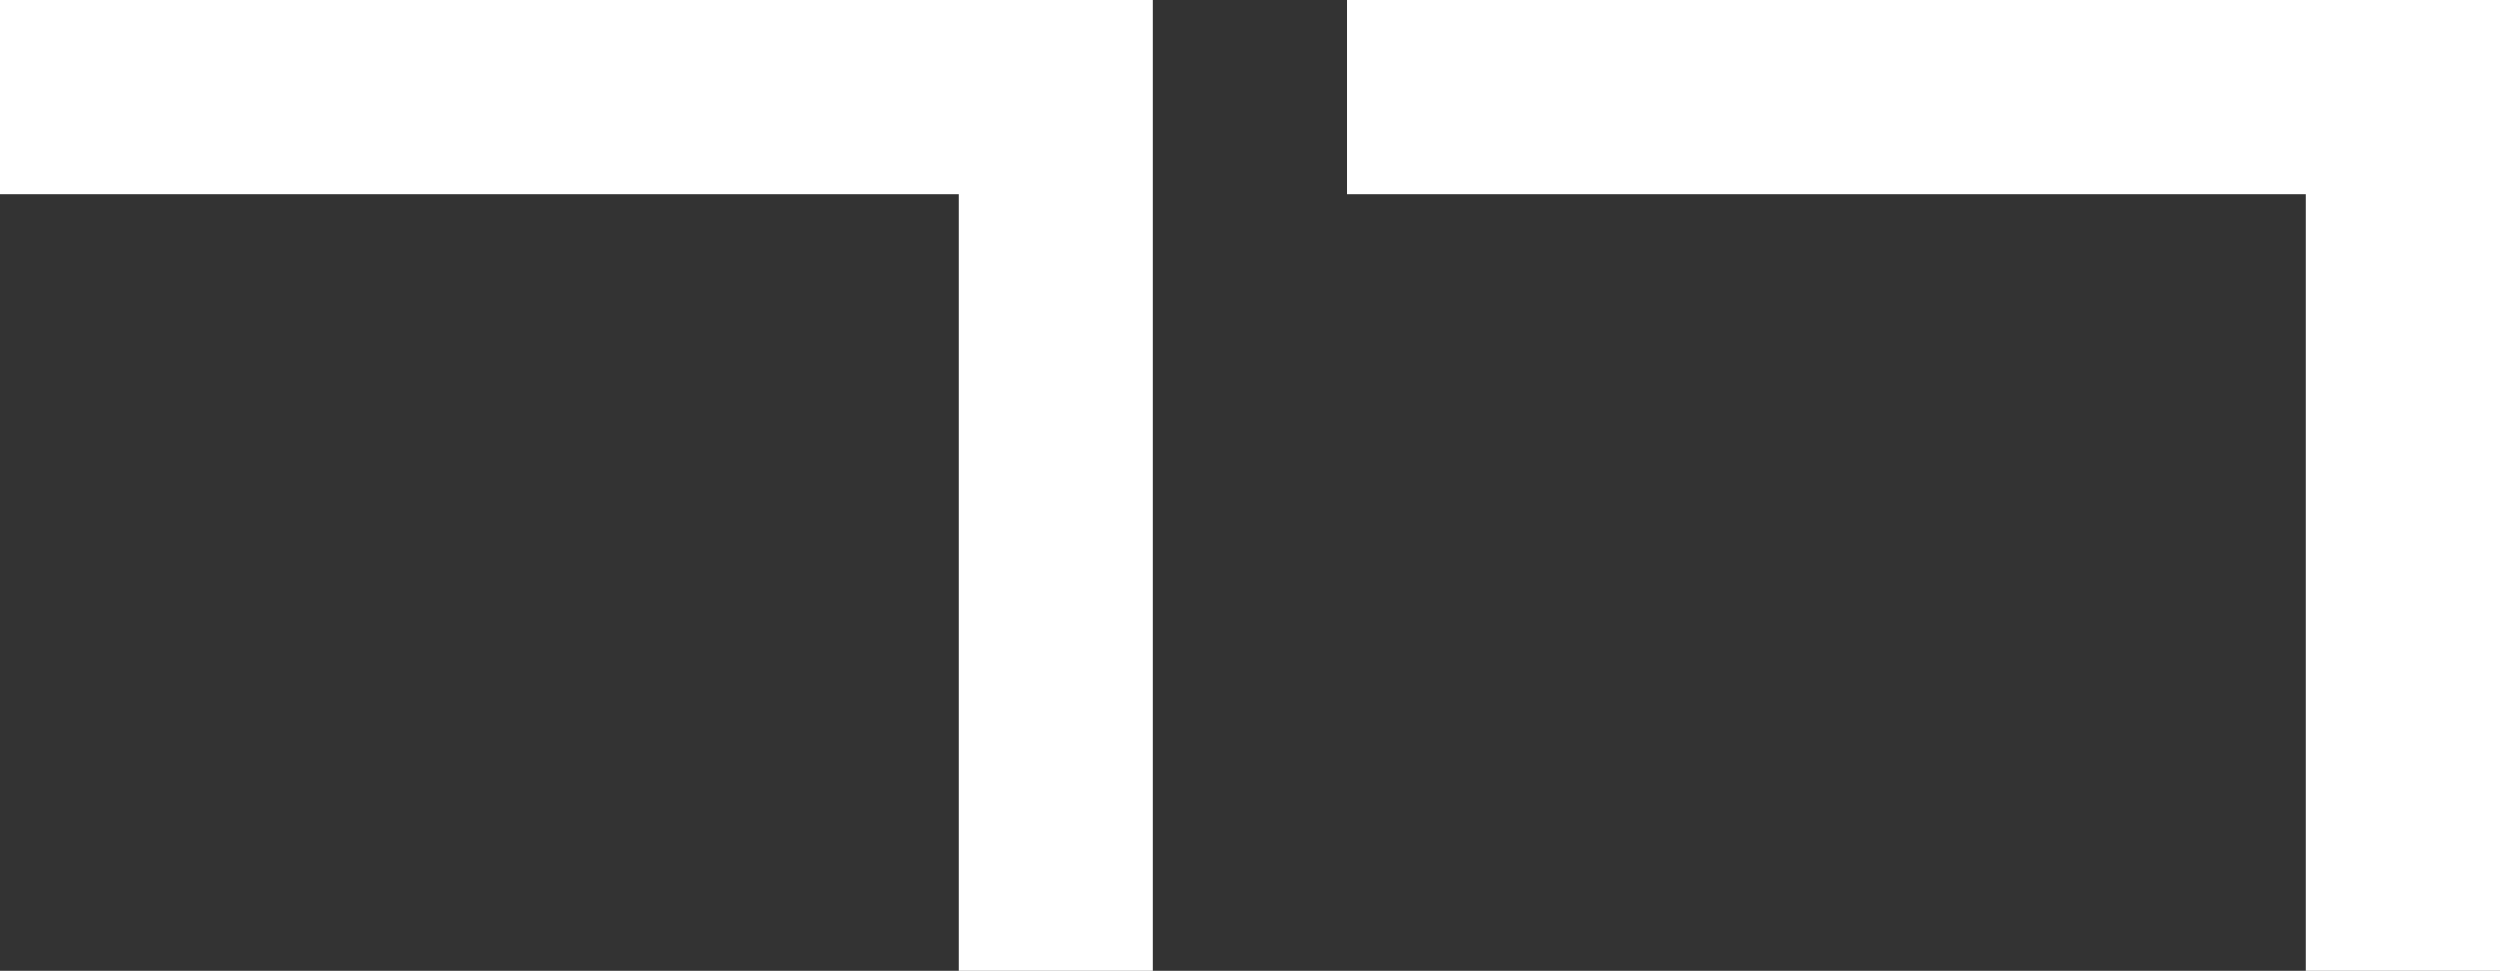
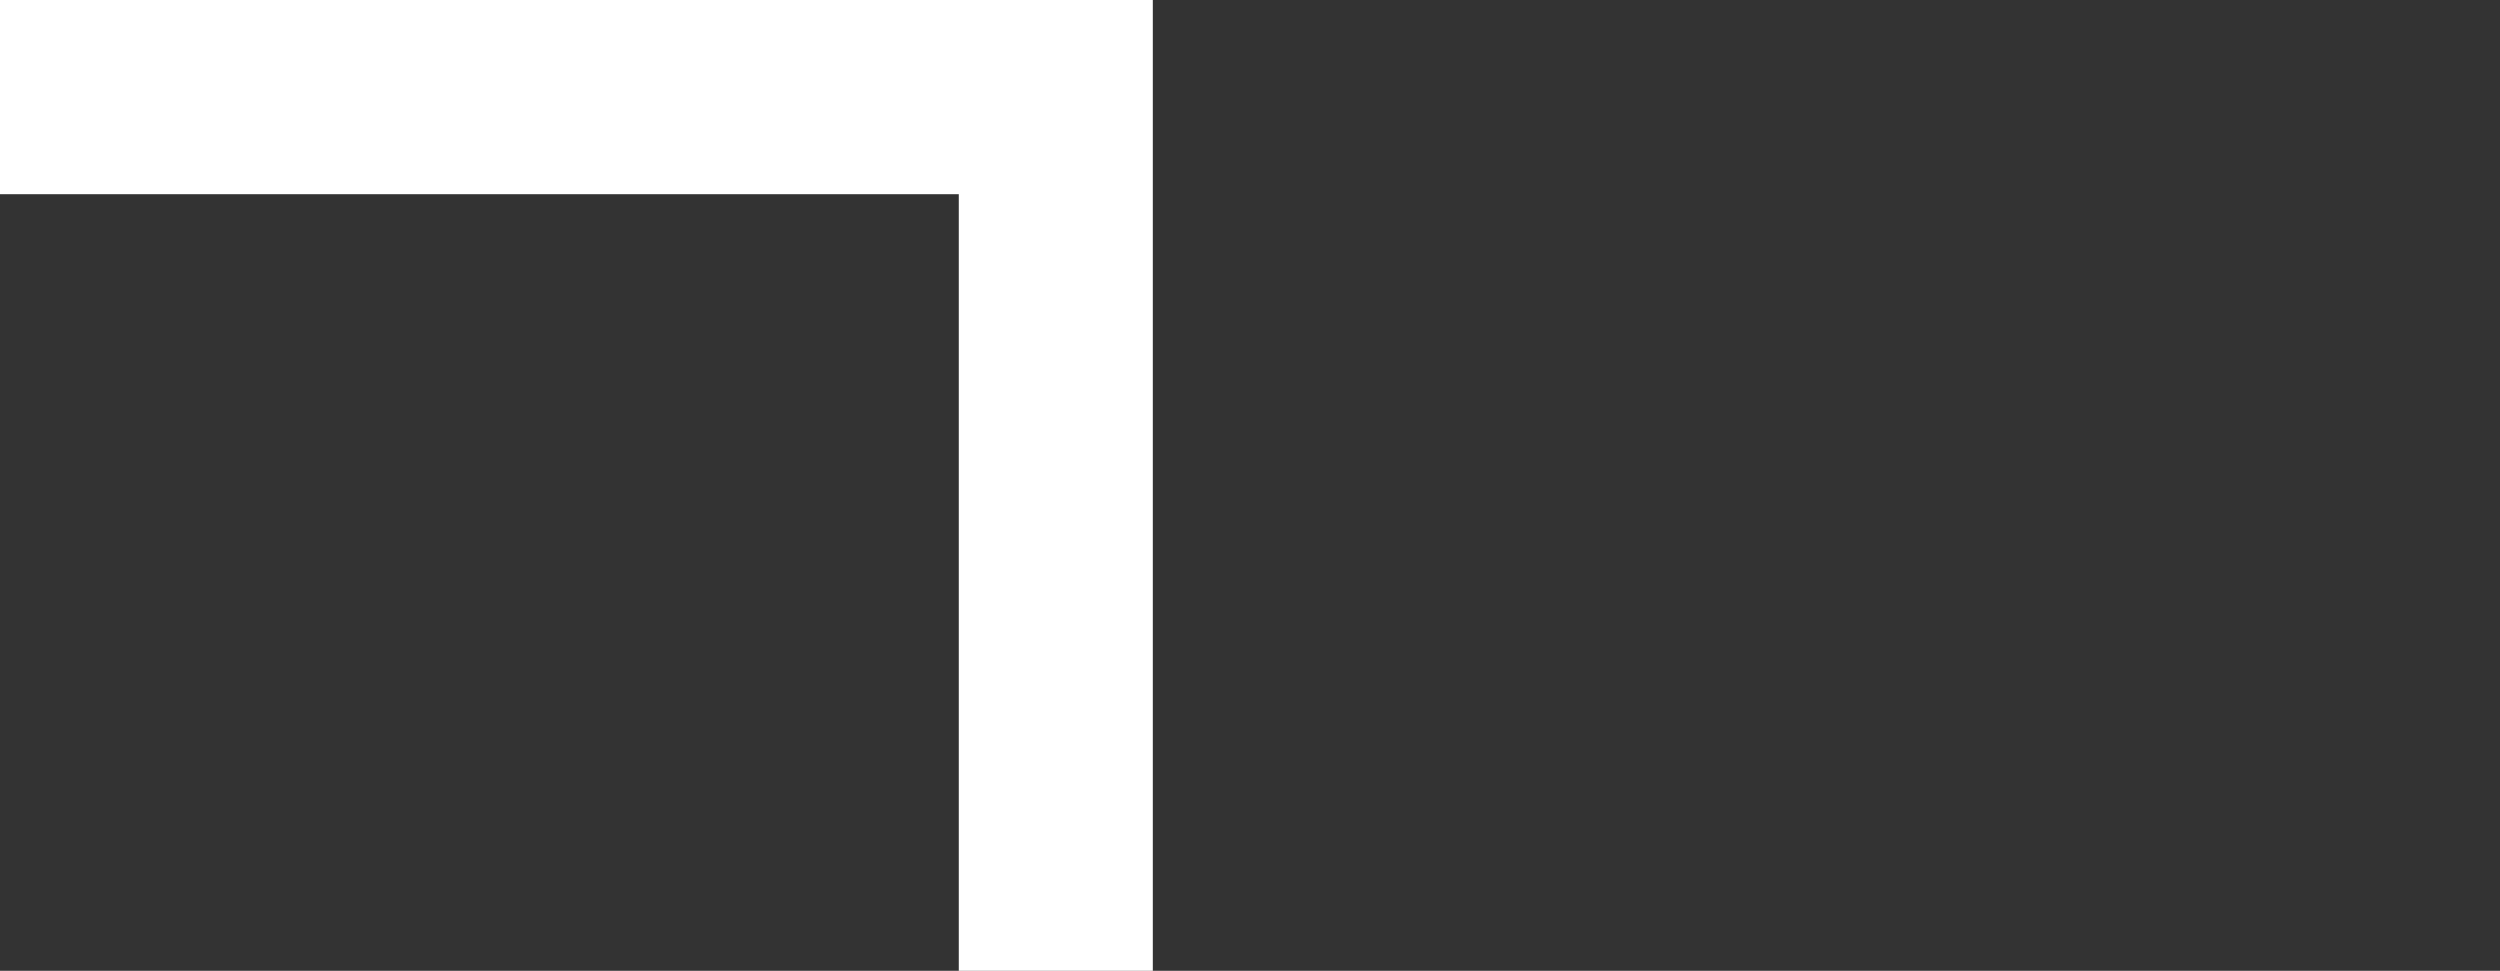
<svg xmlns="http://www.w3.org/2000/svg" id="Capa_1" viewBox="0 0 149.46 58.04">
  <rect x="0" y="0" width="149.46" height="58.04" fill="#333333" stroke="none" />
  <defs>
    <style>      .st0 {        fill: #fff;      }    </style>
  </defs>
  <polygon class="st0" points="0 0 0 11.61 57.32 11.61 57.32 58.04 68.92 58.04 68.92 11.61 68.92 0 57.32 0 0 0" />
-   <polygon class="st0" points="137.85 0 80.53 0 80.53 11.61 137.85 11.61 137.85 58.04 149.46 58.04 149.46 11.61 149.46 0 137.85 0" />
</svg>